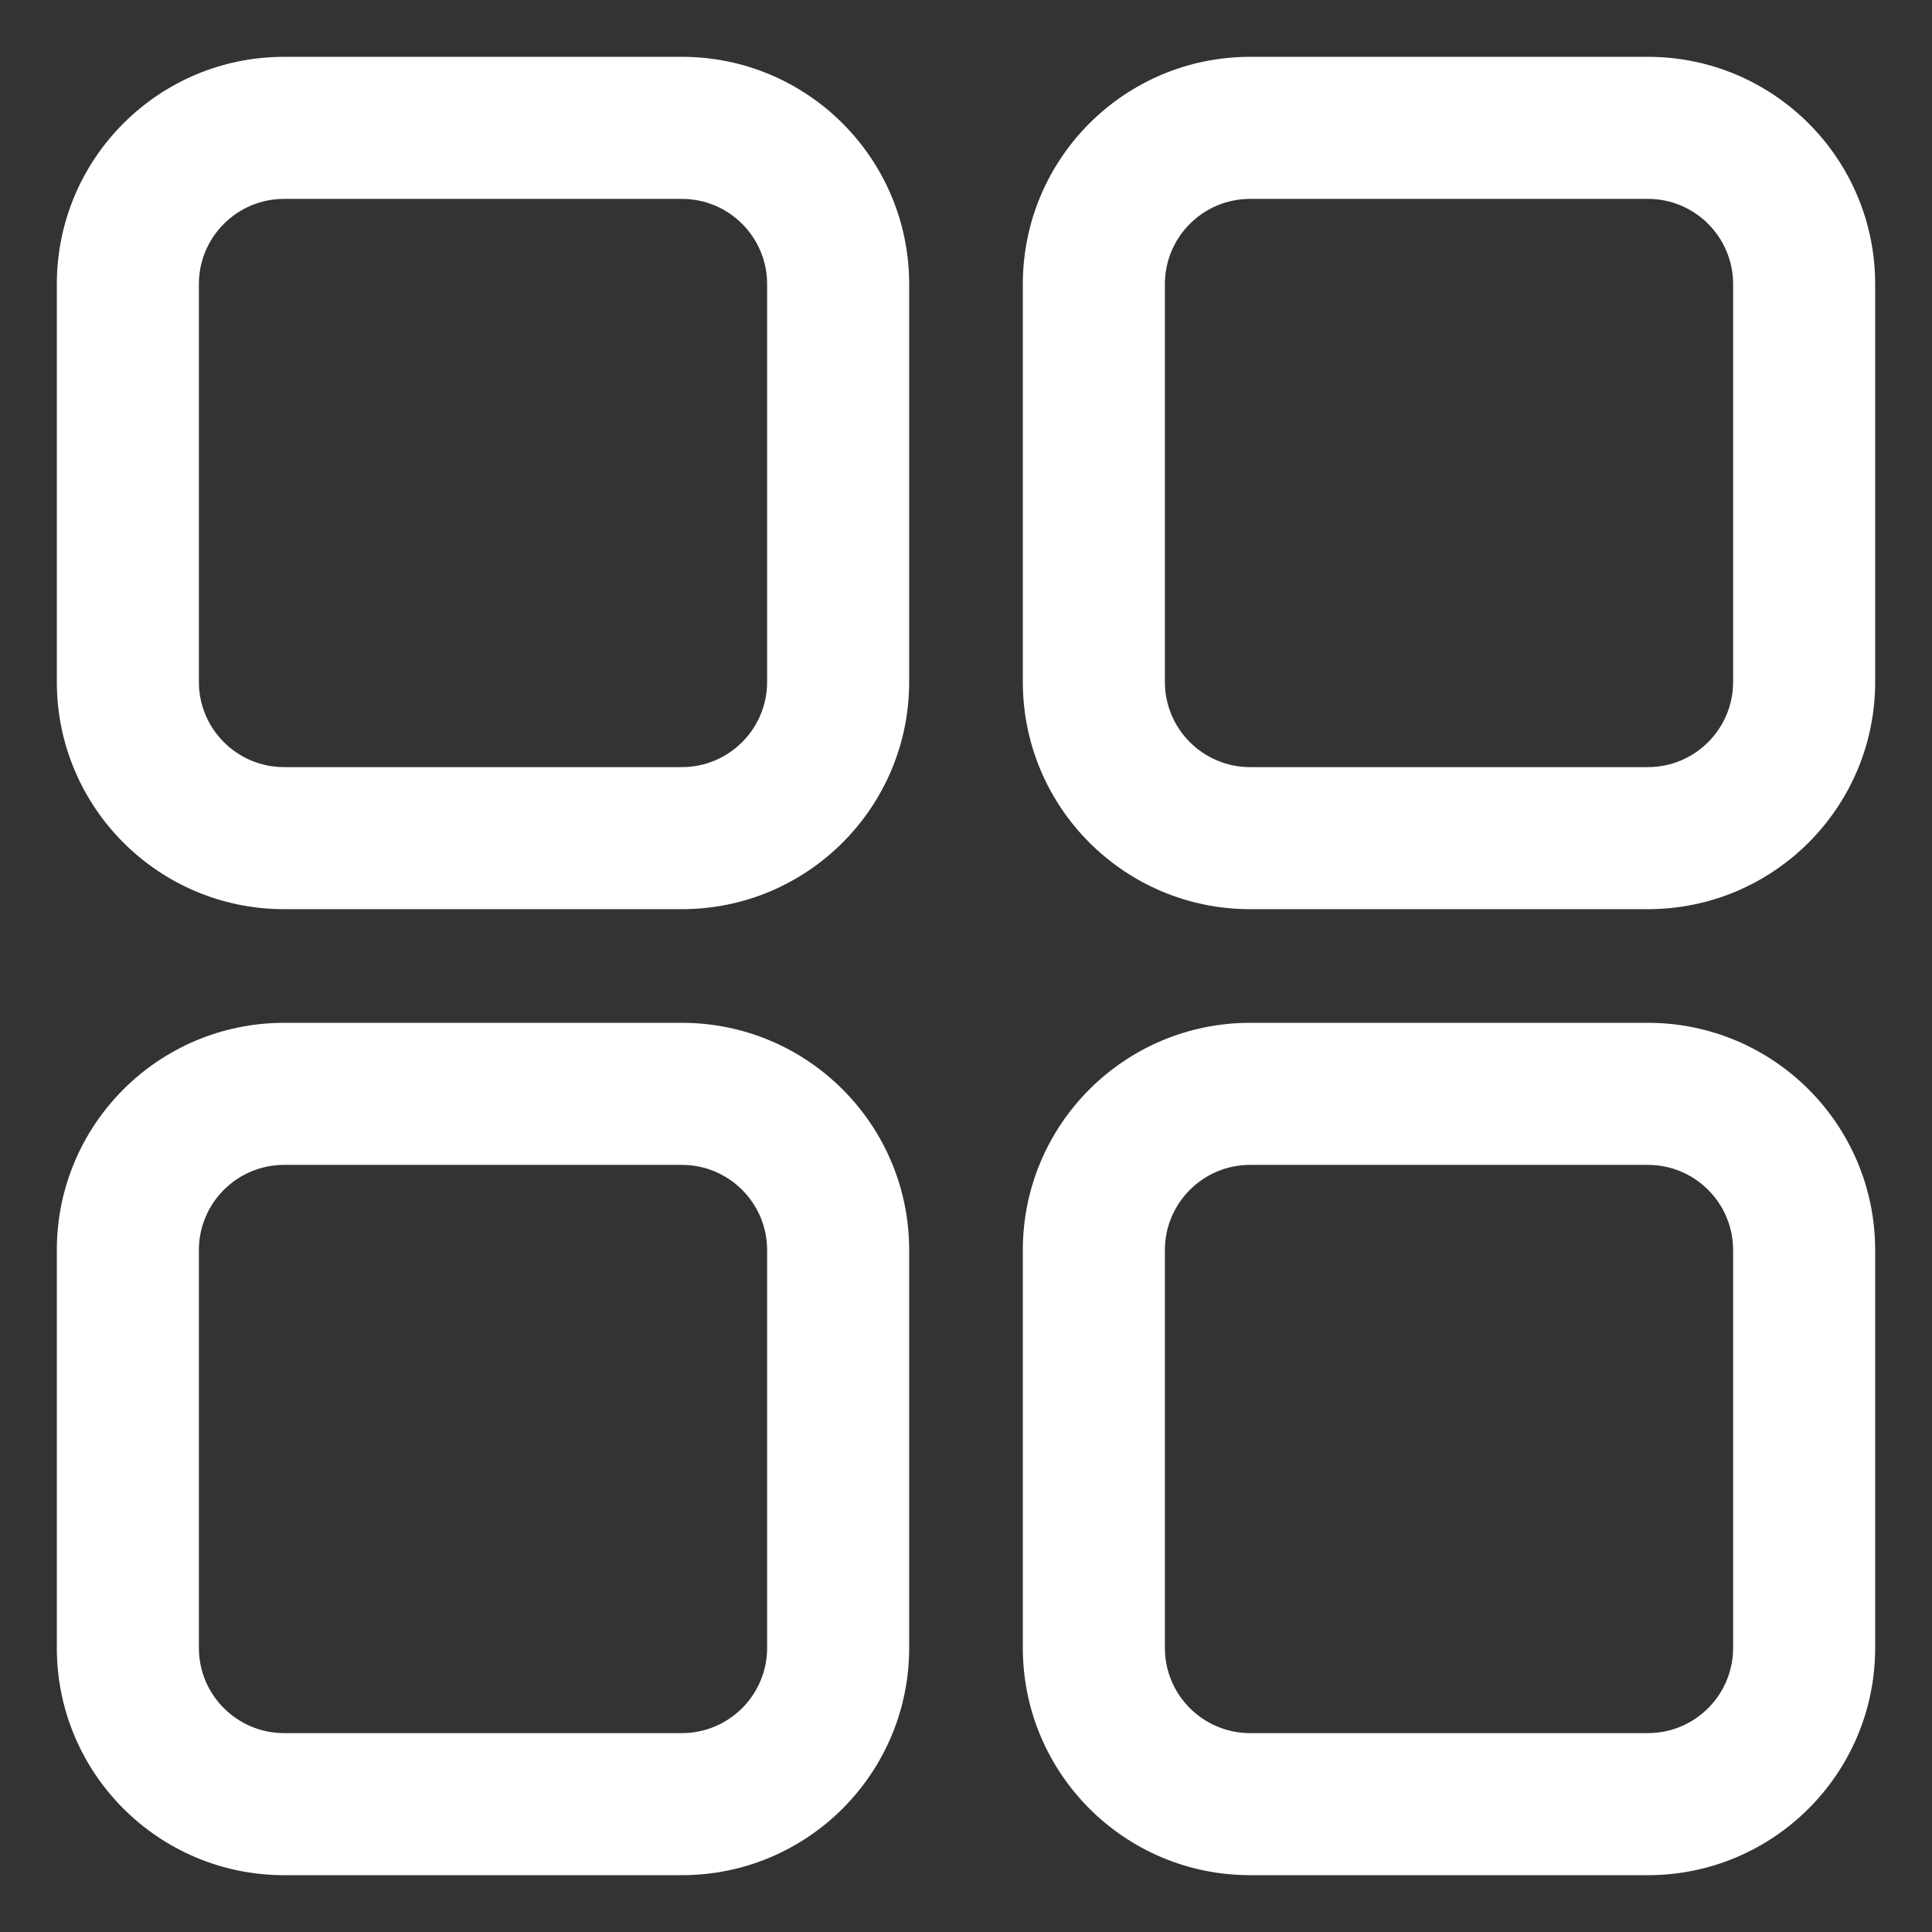
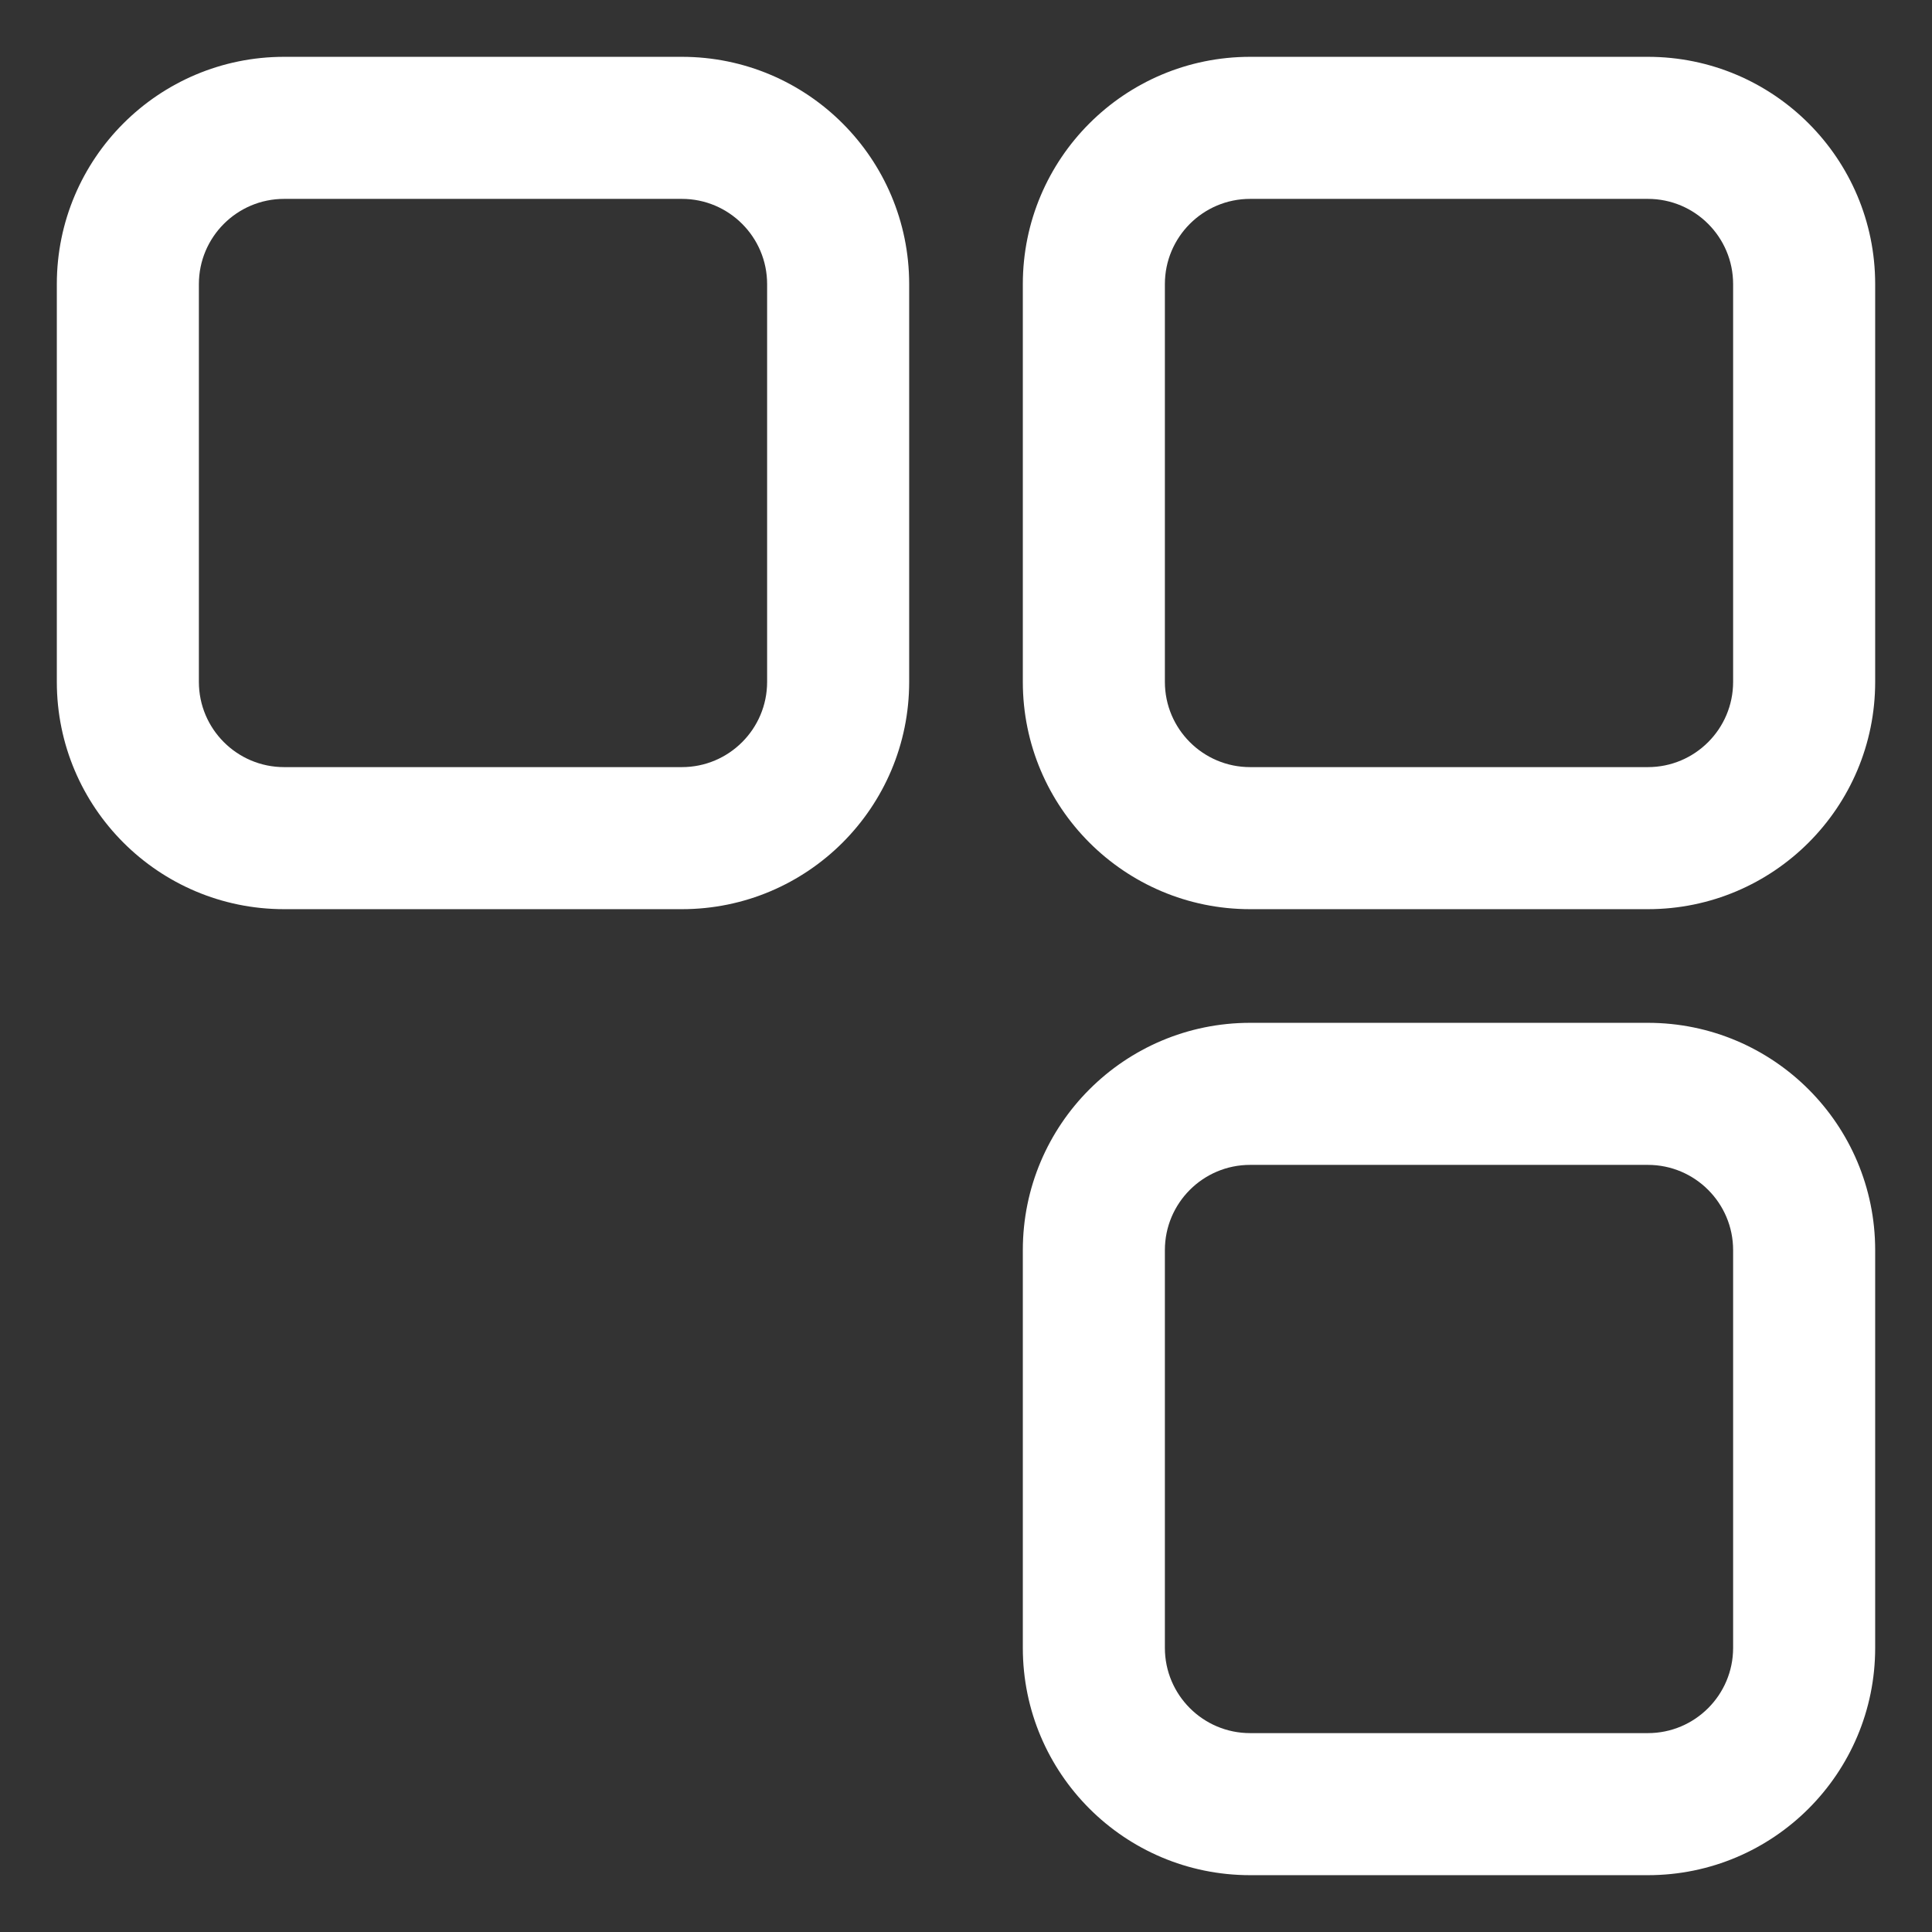
<svg xmlns="http://www.w3.org/2000/svg" width="34" height="34" viewBox="0 0 34 34" fill="none">
  <rect x="0" y="0" width="34" height="34" fill="#333333" stroke="none" />
  <path fill-rule="evenodd" clip-rule="evenodd" d="M1 5C1 2.791 2.791 1 5 1H12C14.209 1 16 2.791 16 5V12C16 14.209 14.209 16 12 16H5C2.791 16 1 14.209 1 12V5ZM5 3.5H12C12.828 3.5 13.5 4.172 13.5 5V12C13.5 12.828 12.828 13.5 12 13.5H5C4.172 13.5 3.5 12.828 3.5 12V5C3.5 4.172 4.172 3.5 5 3.5Z" fill="white" />
-   <path fill-rule="evenodd" clip-rule="evenodd" d="M1 22C1 19.791 2.791 18 5 18H12C14.209 18 16 19.791 16 22V29C16 31.209 14.209 33 12 33H5C2.791 33 1 31.209 1 29V22ZM5 20.5H12C12.828 20.5 13.5 21.172 13.5 22V29C13.5 29.828 12.828 30.5 12 30.5H5C4.172 30.5 3.5 29.828 3.5 29V22C3.5 21.172 4.172 20.5 5 20.5Z" fill="white" />
  <path fill-rule="evenodd" clip-rule="evenodd" d="M22 1C19.791 1 18 2.791 18 5V12C18 14.209 19.791 16 22 16H29C31.209 16 33 14.209 33 12V5C33 2.791 31.209 1 29 1H22ZM29 3.5H22C21.172 3.5 20.5 4.172 20.5 5V12C20.5 12.828 21.172 13.5 22 13.5H29C29.828 13.5 30.5 12.828 30.5 12V5C30.5 4.172 29.828 3.5 29 3.5Z" fill="white" />
  <path fill-rule="evenodd" clip-rule="evenodd" d="M18 22C18 19.791 19.791 18 22 18H29C31.209 18 33 19.791 33 22V29C33 31.209 31.209 33 29 33H22C19.791 33 18 31.209 18 29V22ZM22 20.5H29C29.828 20.5 30.5 21.172 30.5 22V29C30.5 29.828 29.828 30.5 29 30.5H22C21.172 30.5 20.5 29.828 20.5 29V22C20.5 21.172 21.172 20.5 22 20.5Z" fill="white" />
</svg>